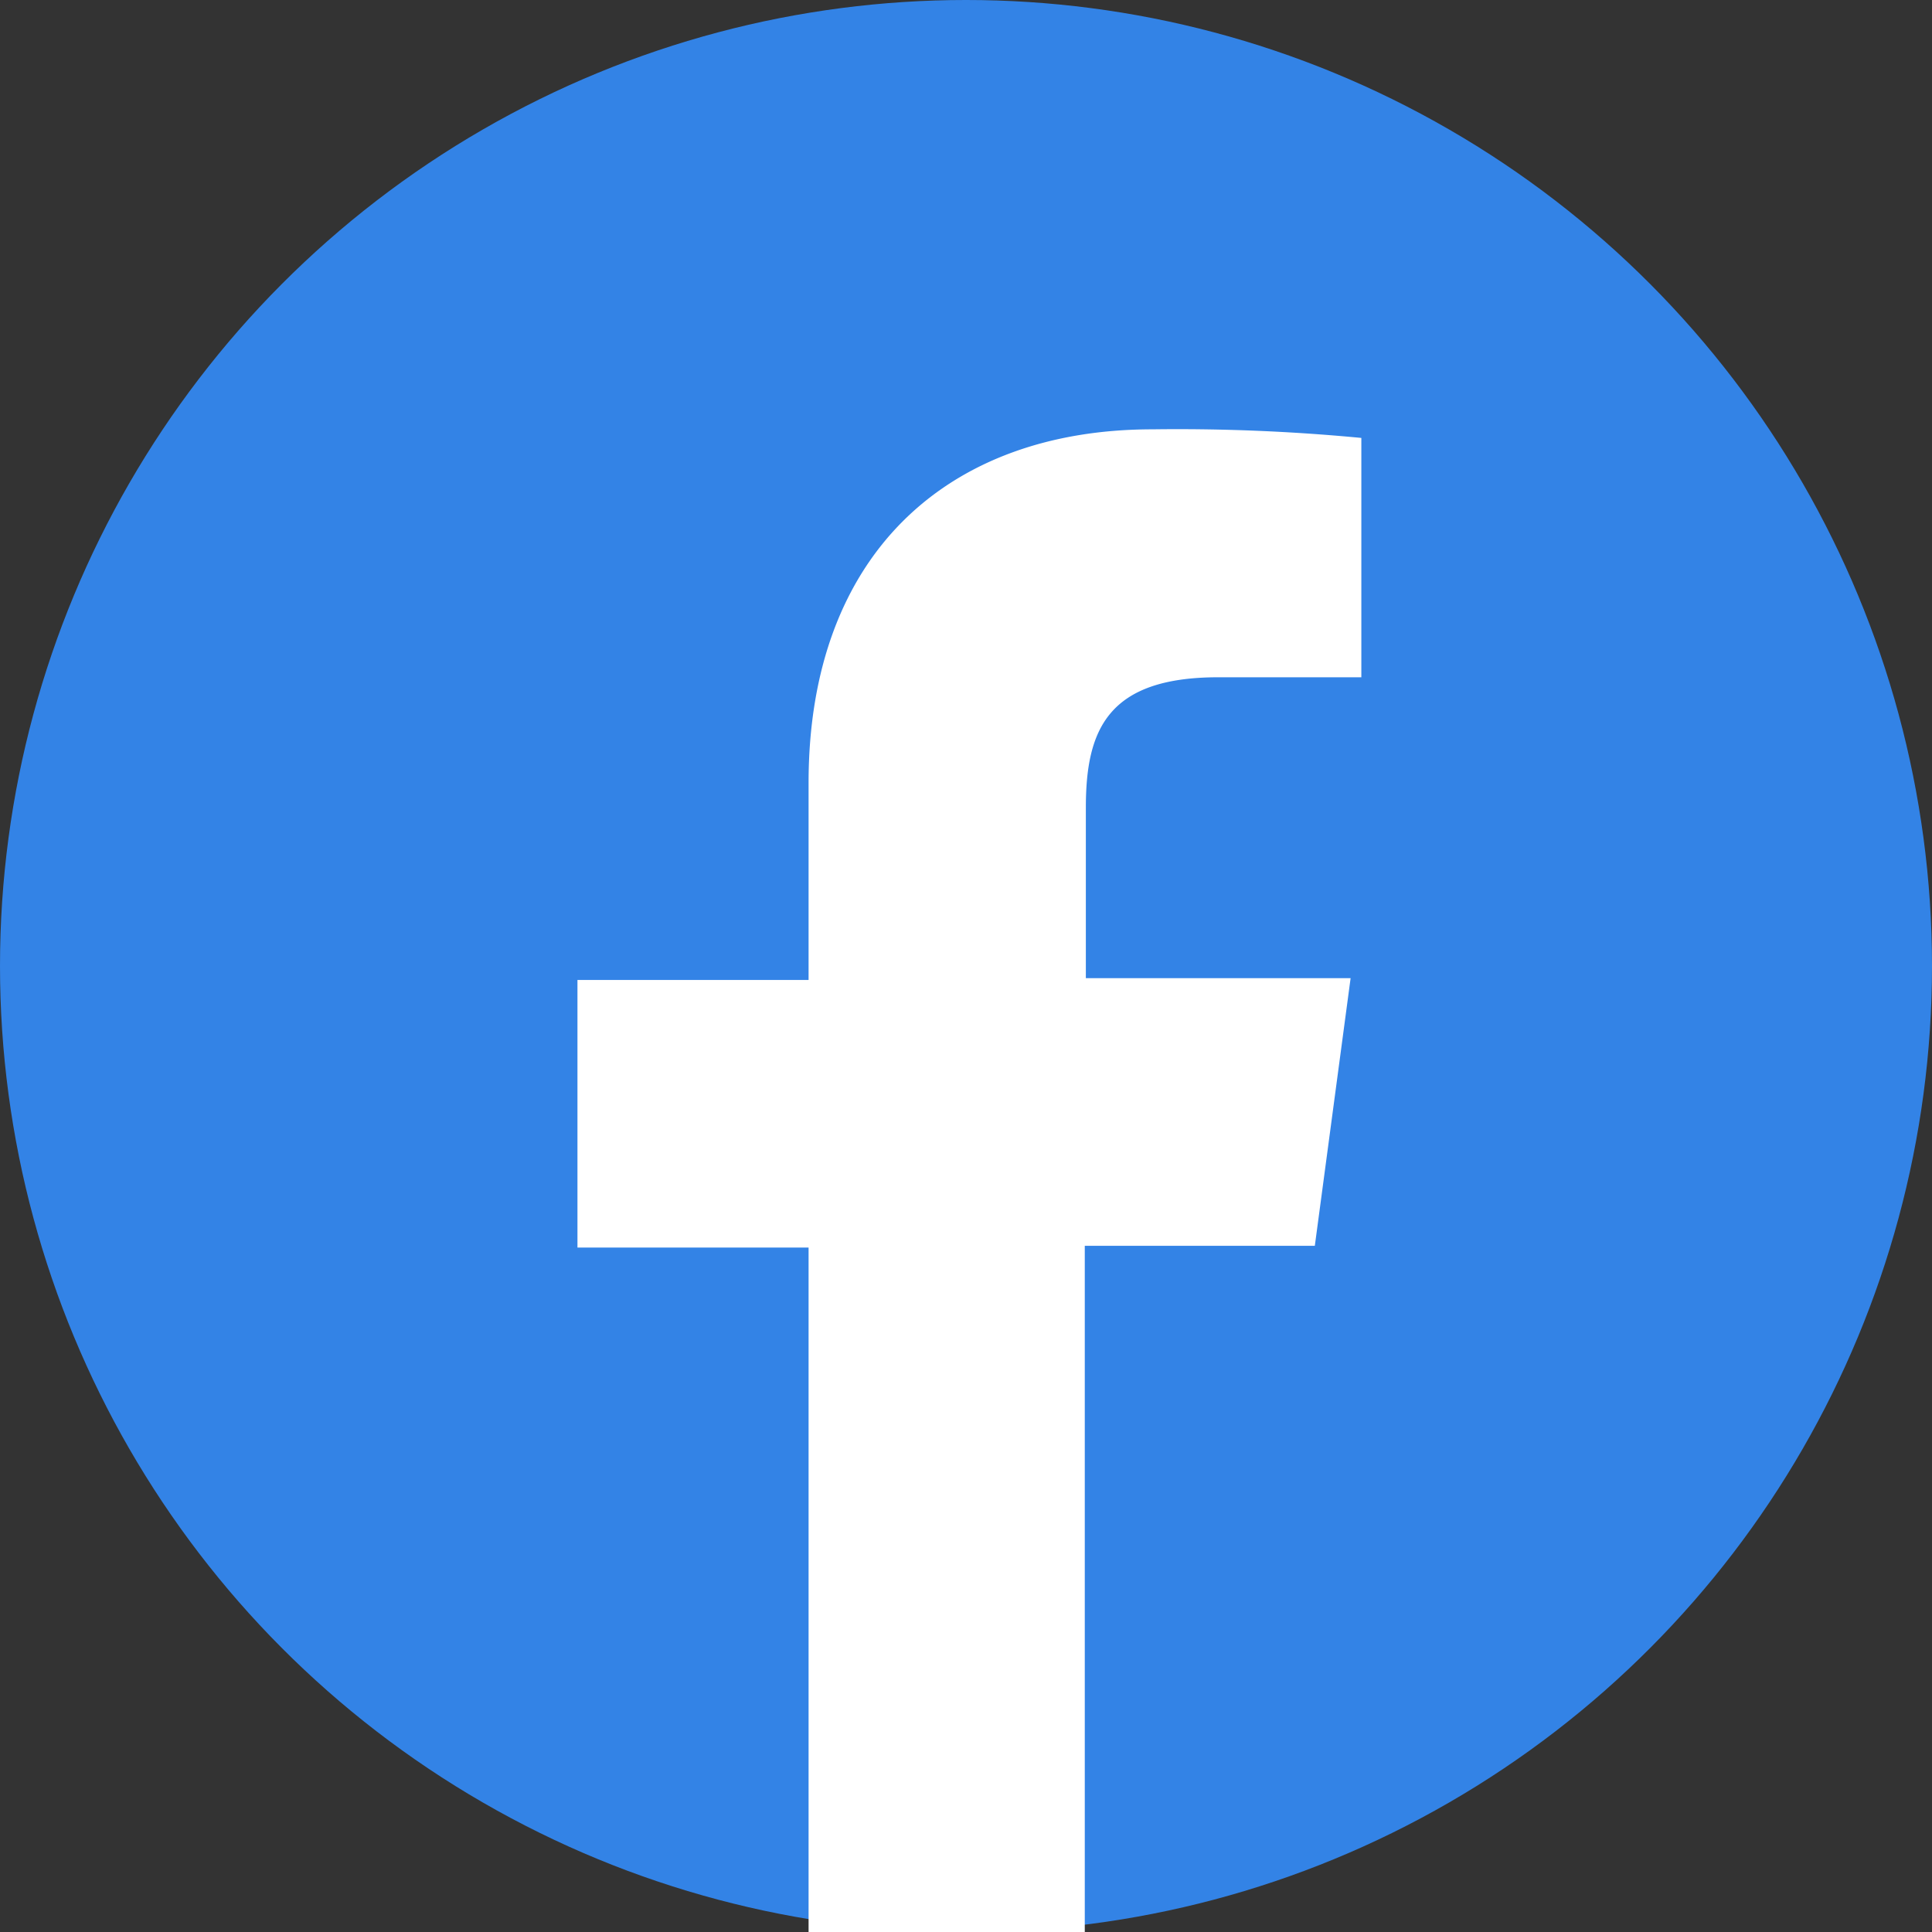
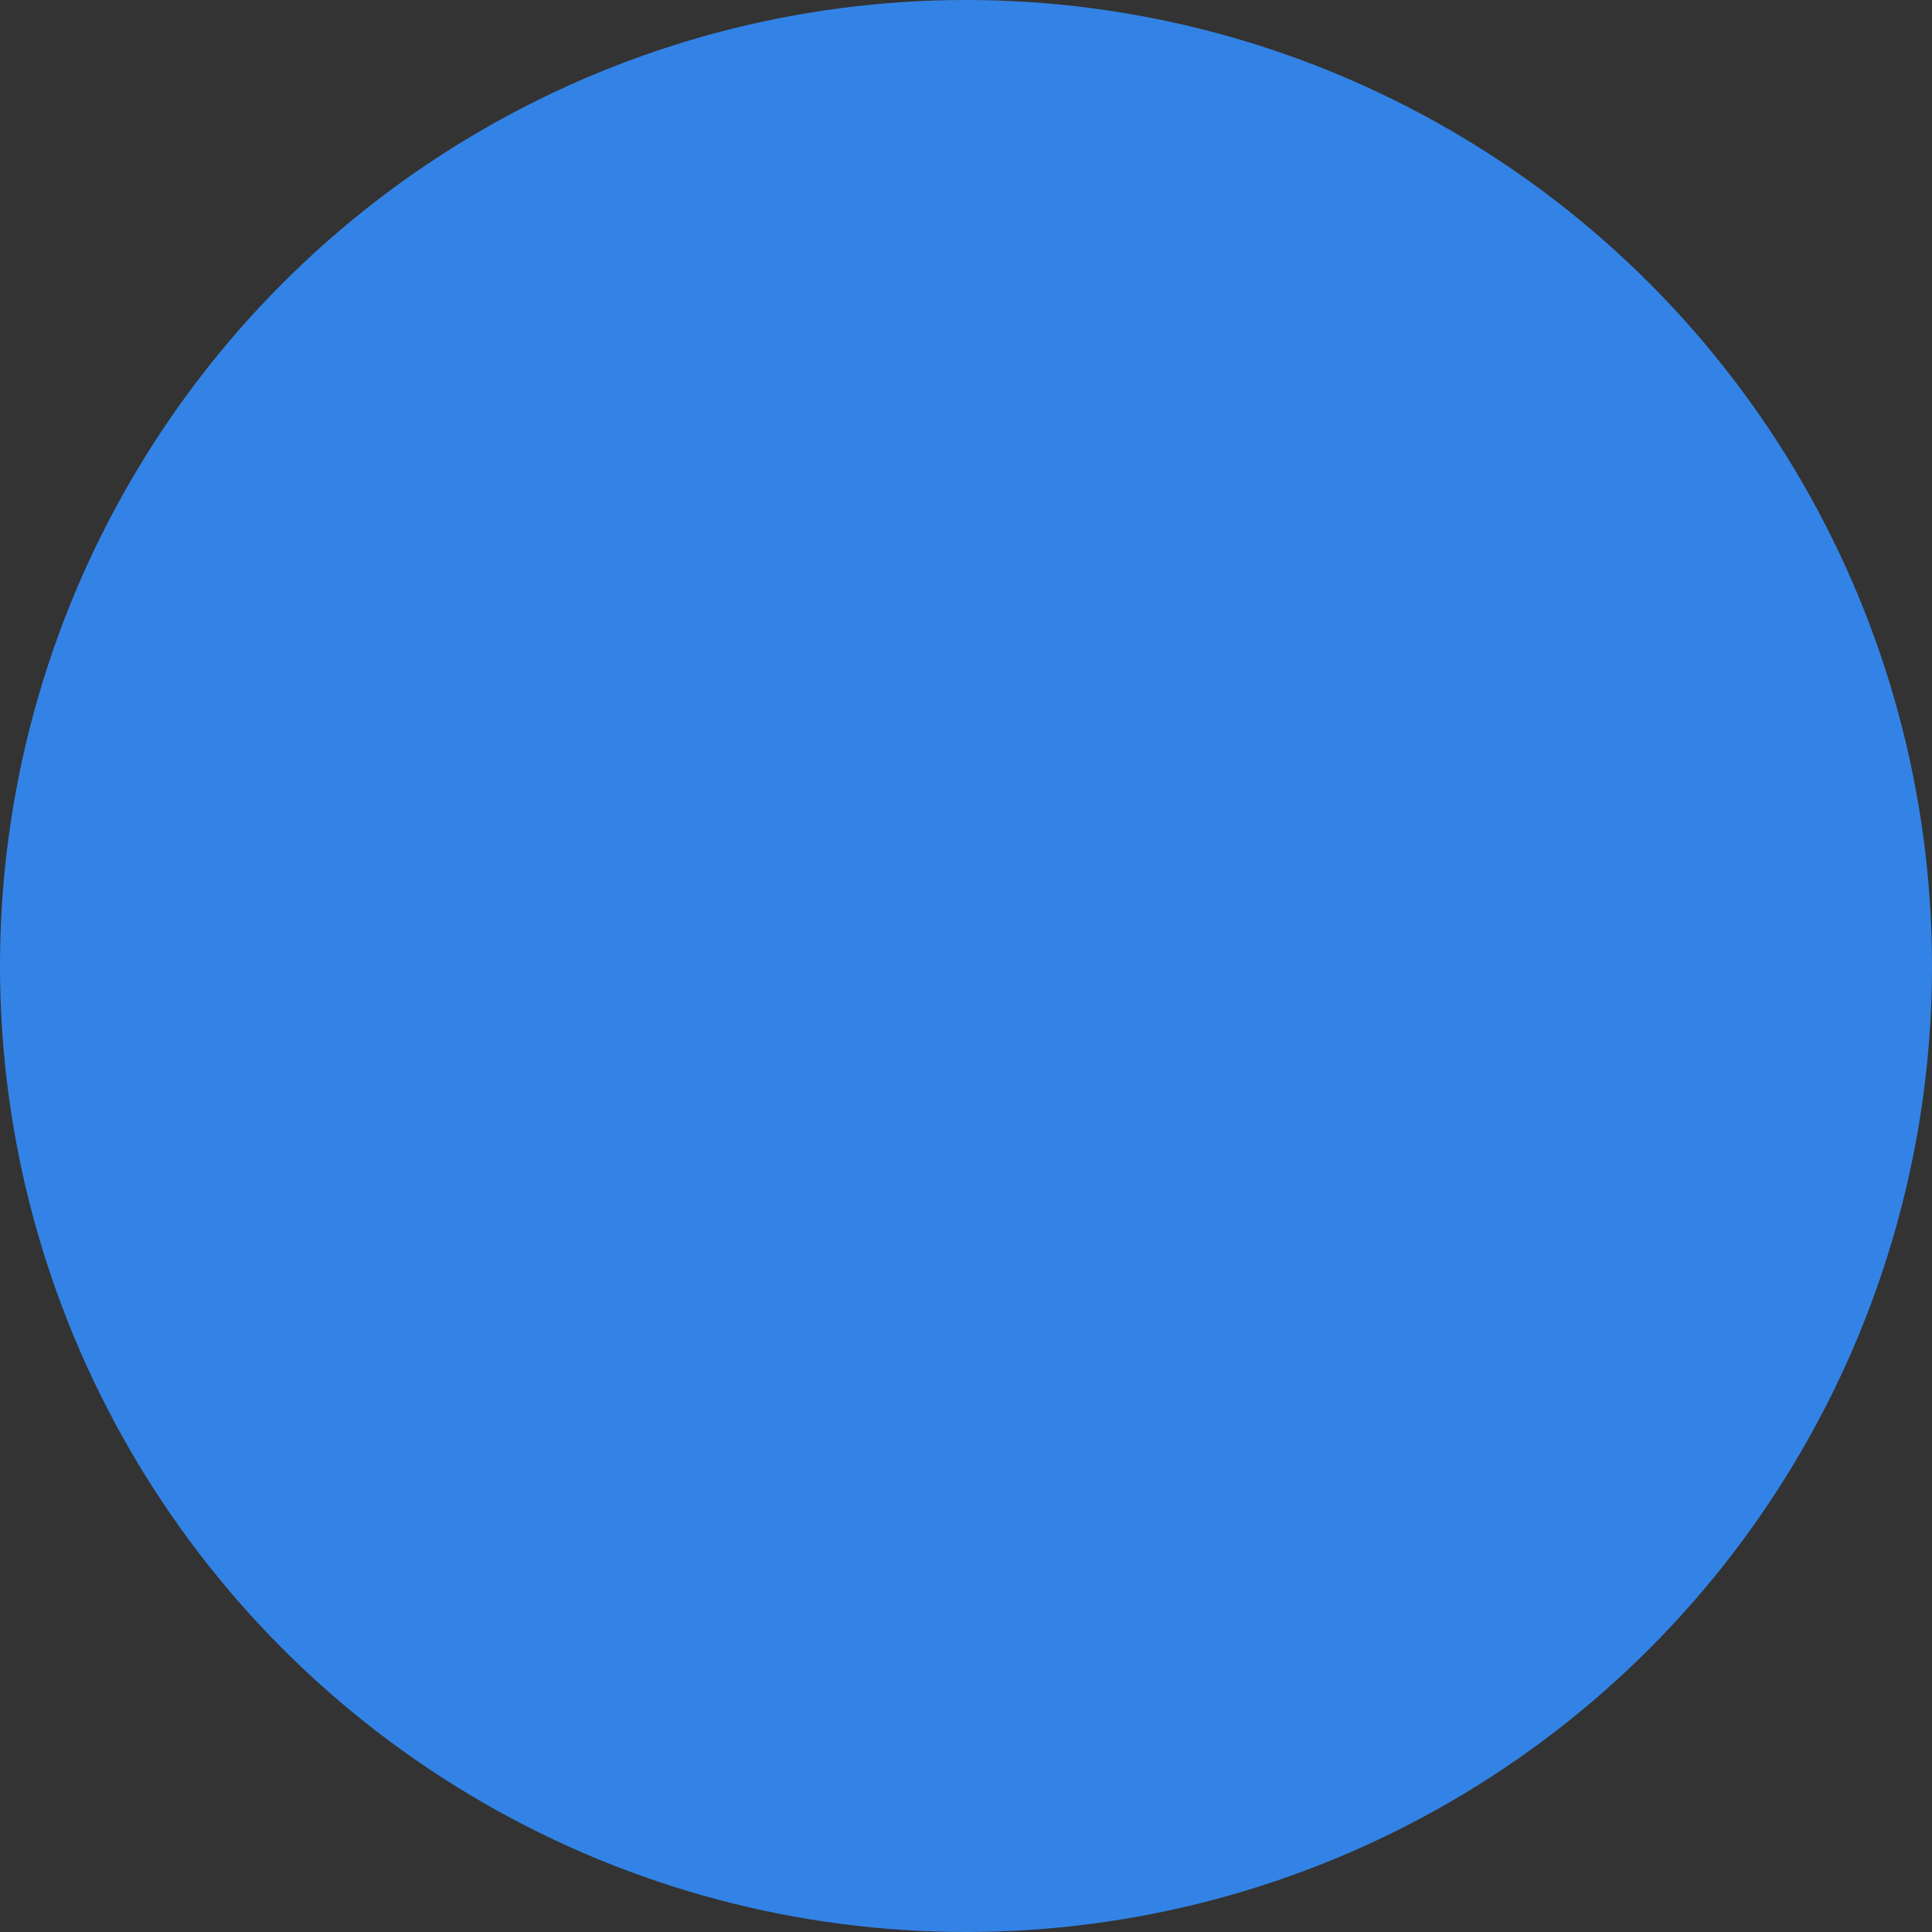
<svg xmlns="http://www.w3.org/2000/svg" viewBox="0 0 54 54">
  <rect x="0" y="0" width="54" height="54" fill="#333333" stroke="none" />
  <defs>
    <style>.cls-1{fill:#3383e6;}.cls-2{fill:#fff;}</style>
  </defs>
  <g id="レイヤー_2" data-name="レイヤー 2">
    <g id="Blue">
      <circle class="cls-1" cx="27" cy="27" r="27" />
-       <path id="f" class="cls-2" d="M30.32,54V34.82h6.43l1-7.48h-7.4V22.57c0-2.16.6-3.64,3.7-3.64h4V12.24A53.87,53.87,0,0,0,32.21,12c-5.71,0-9.61,3.48-9.61,9.88v5.51H16.14v7.48H22.6V54Z" />
    </g>
  </g>
</svg>